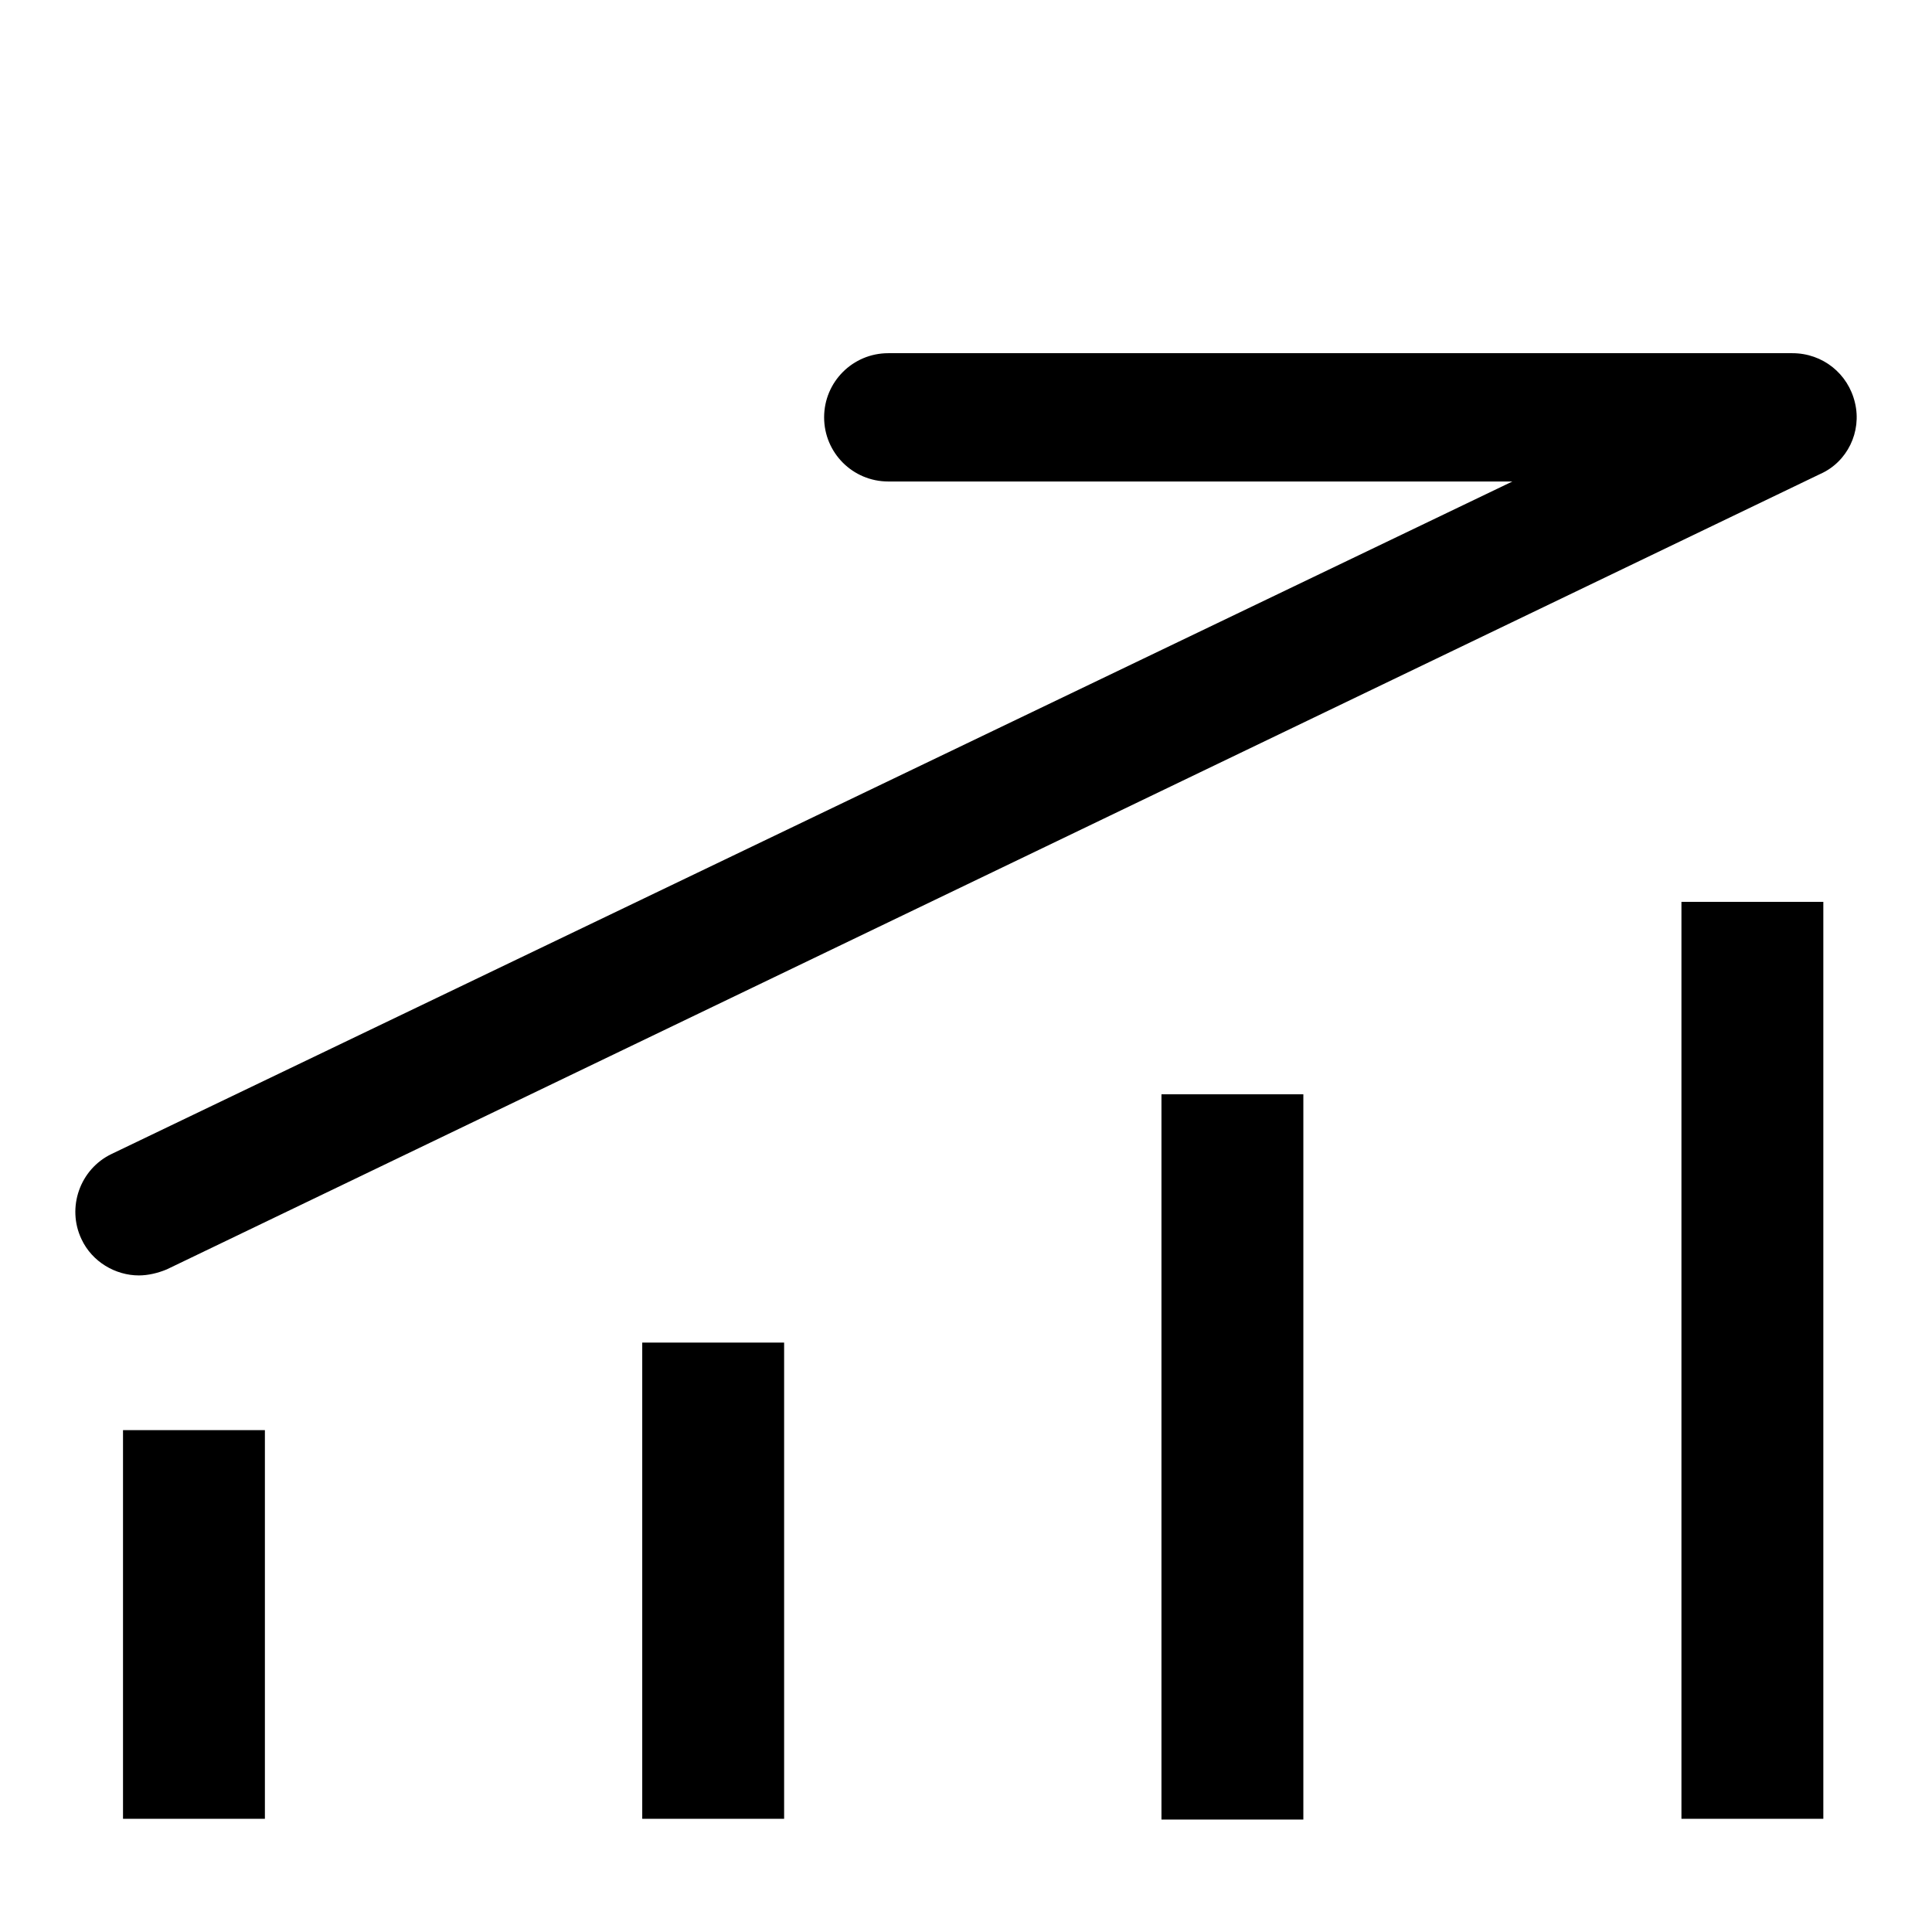
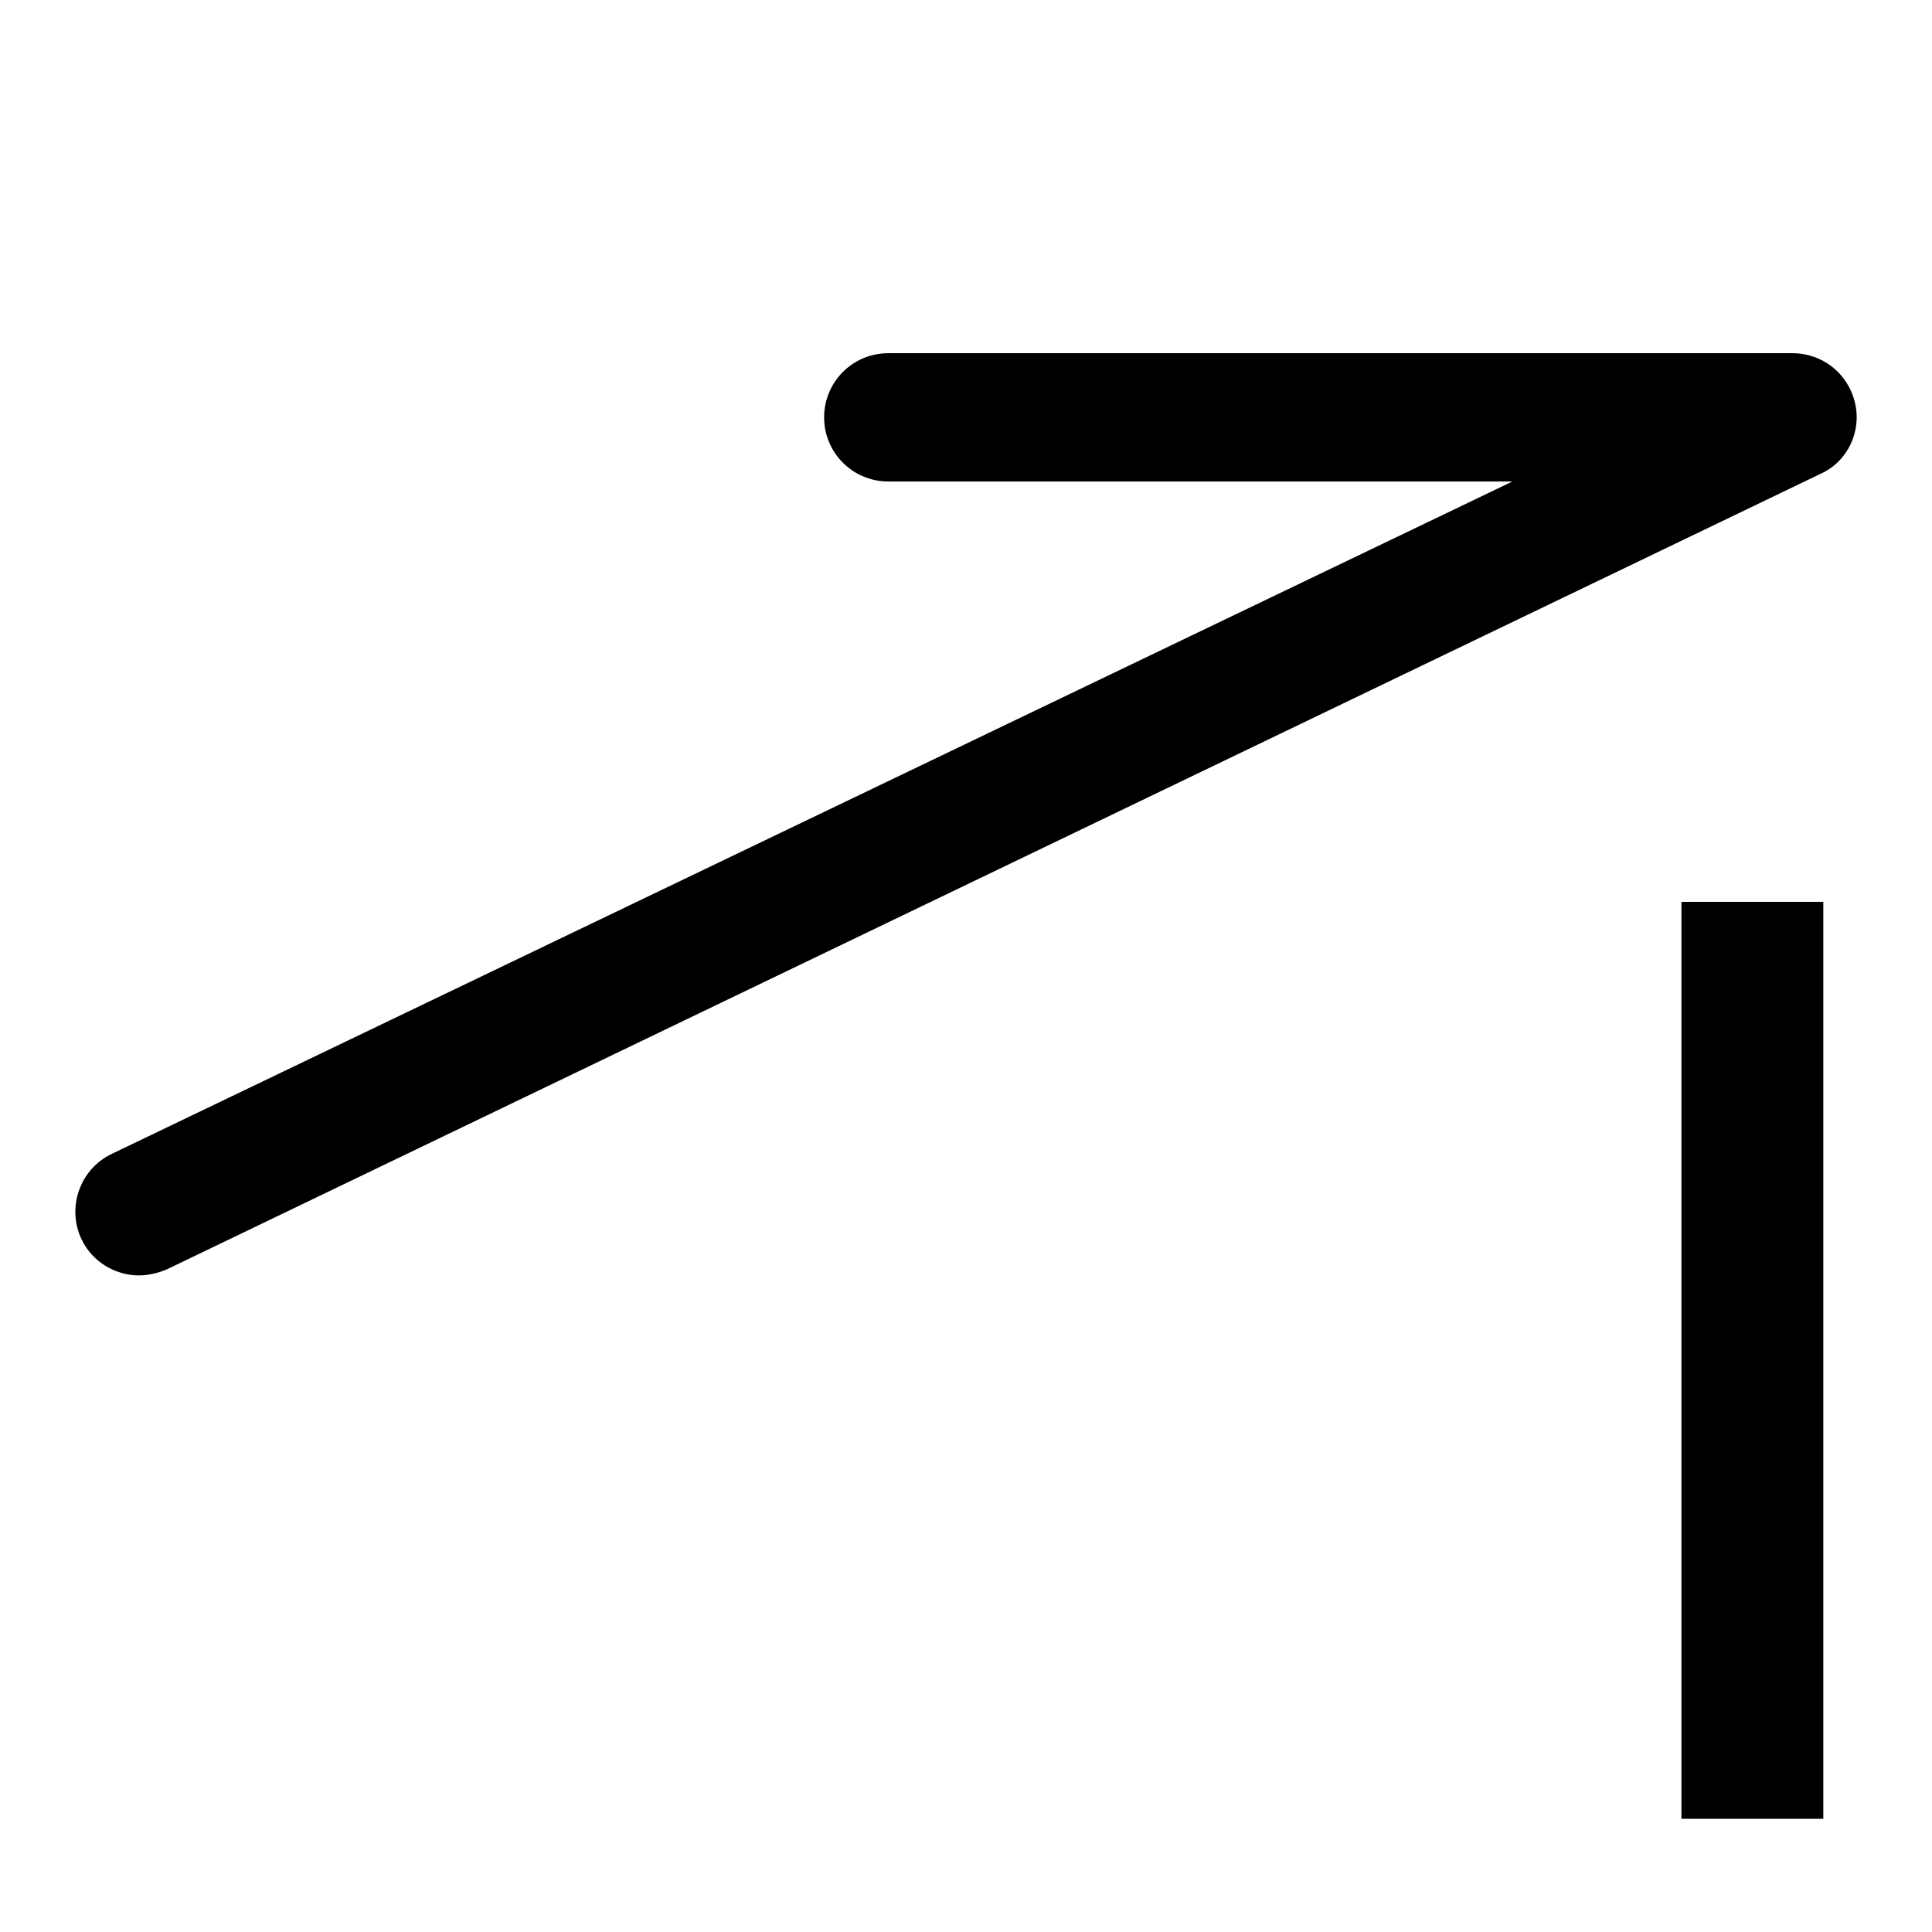
<svg xmlns="http://www.w3.org/2000/svg" version="1.1" x="0px" y="0px" viewBox="0 0 256 256" enable-background="new 0 0 256 256" xml:space="preserve">
  <g>
    <g>
      <path fill="#000000" d="M226.6,14.9" />
      <path fill="#000000" d="M245.8,53.4c-0.9-3.9-4.3-6.6-8.3-6.6H117.7c-4.7,0-8.5,3.8-8.5,8.5c0,4.7,3.8,8.5,8.5,8.5h82.7L14.8,152.9c-4.2,2-6,7.1-4,11.3c1.4,3,4.5,4.8,7.6,4.8c1.2,0,2.5-0.3,3.7-0.8L241.2,62.8C244.8,61.2,246.7,57.2,245.8,53.4z" />
-       <path fill="#000000" d="M16.3,189.5h18.8v51.5H16.3V189.5z" />
-       <path fill="#000000" d="M85.1,177.9h18.8v63.1H85.1V177.9z" />
-       <path fill="#000000" d="M153.9,145h18.8v96.1h-18.8V145z" />
+       <path fill="#000000" d="M16.3,189.5h18.8v51.5V189.5z" />
      <path fill="#000000" d="M222.8,119.5h18.8v121.5h-18.8V119.5z" />
    </g>
  </g>
</svg>